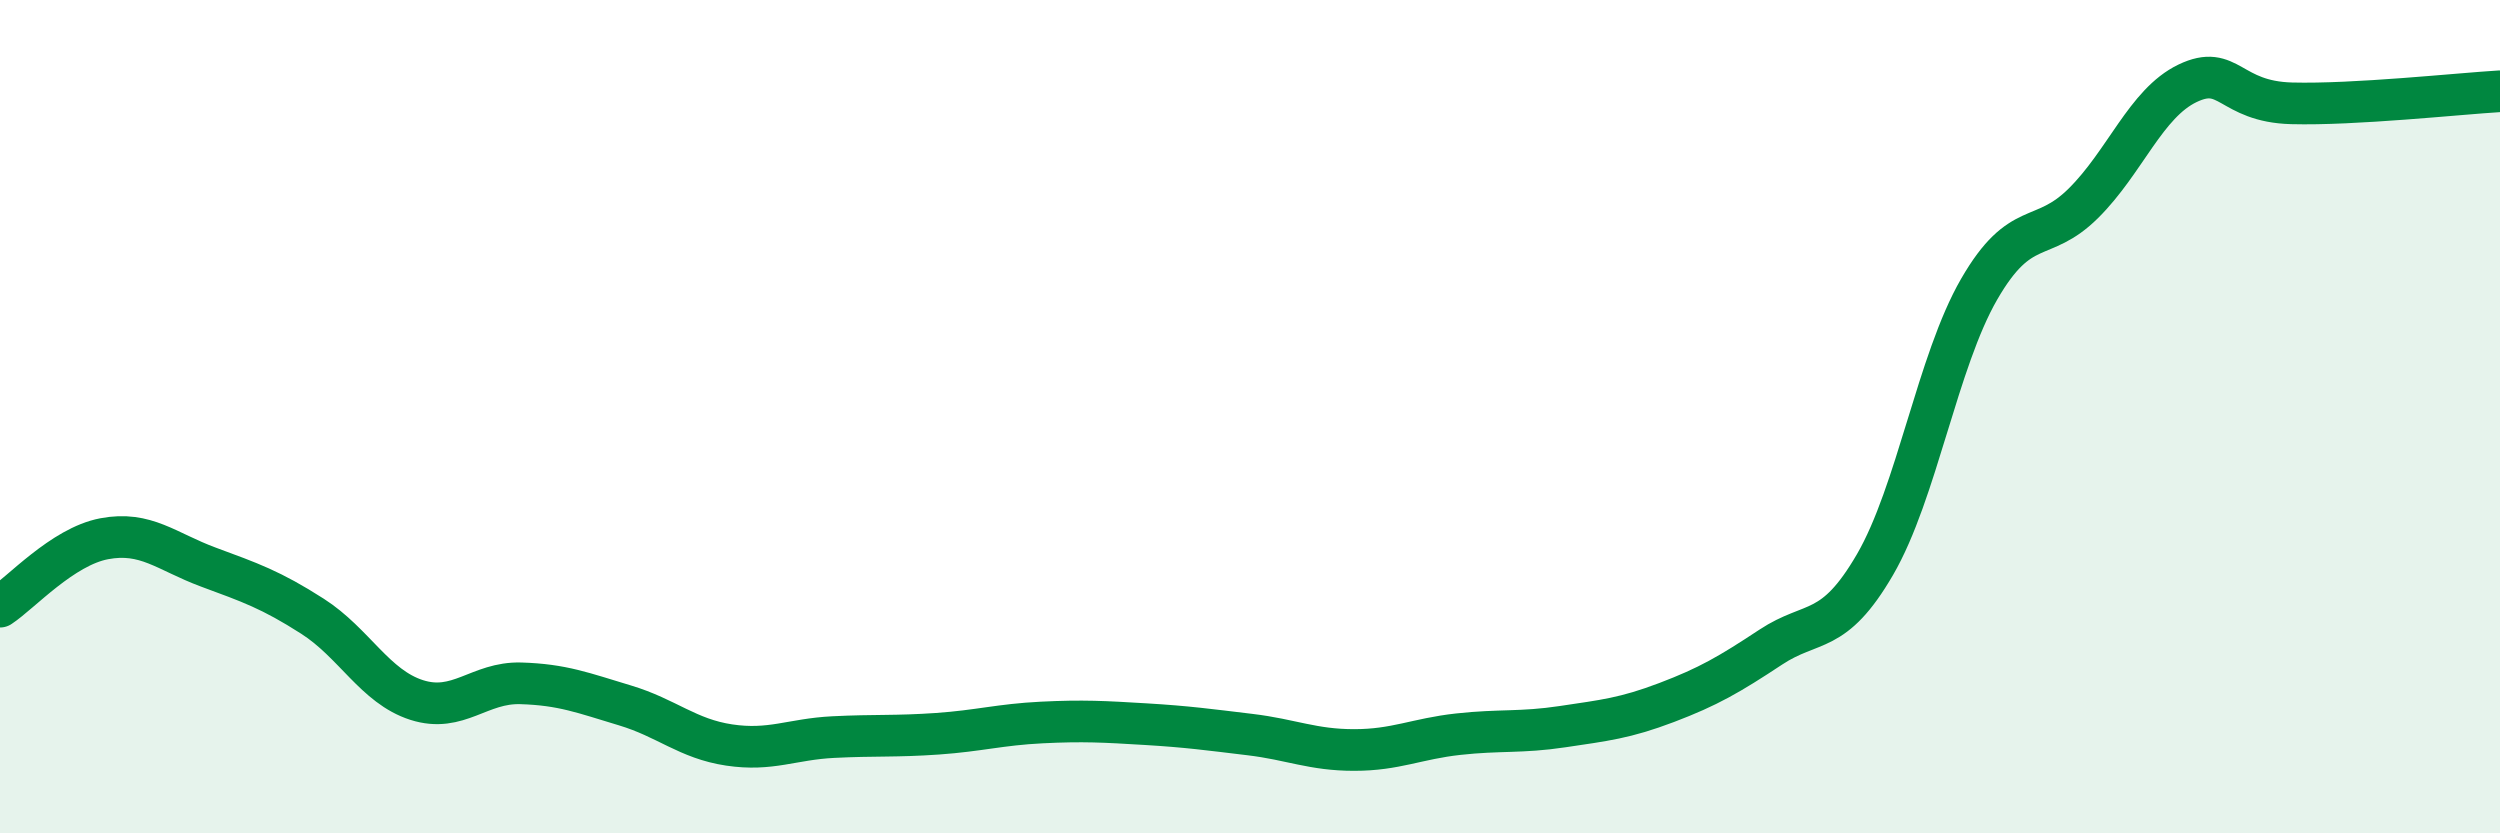
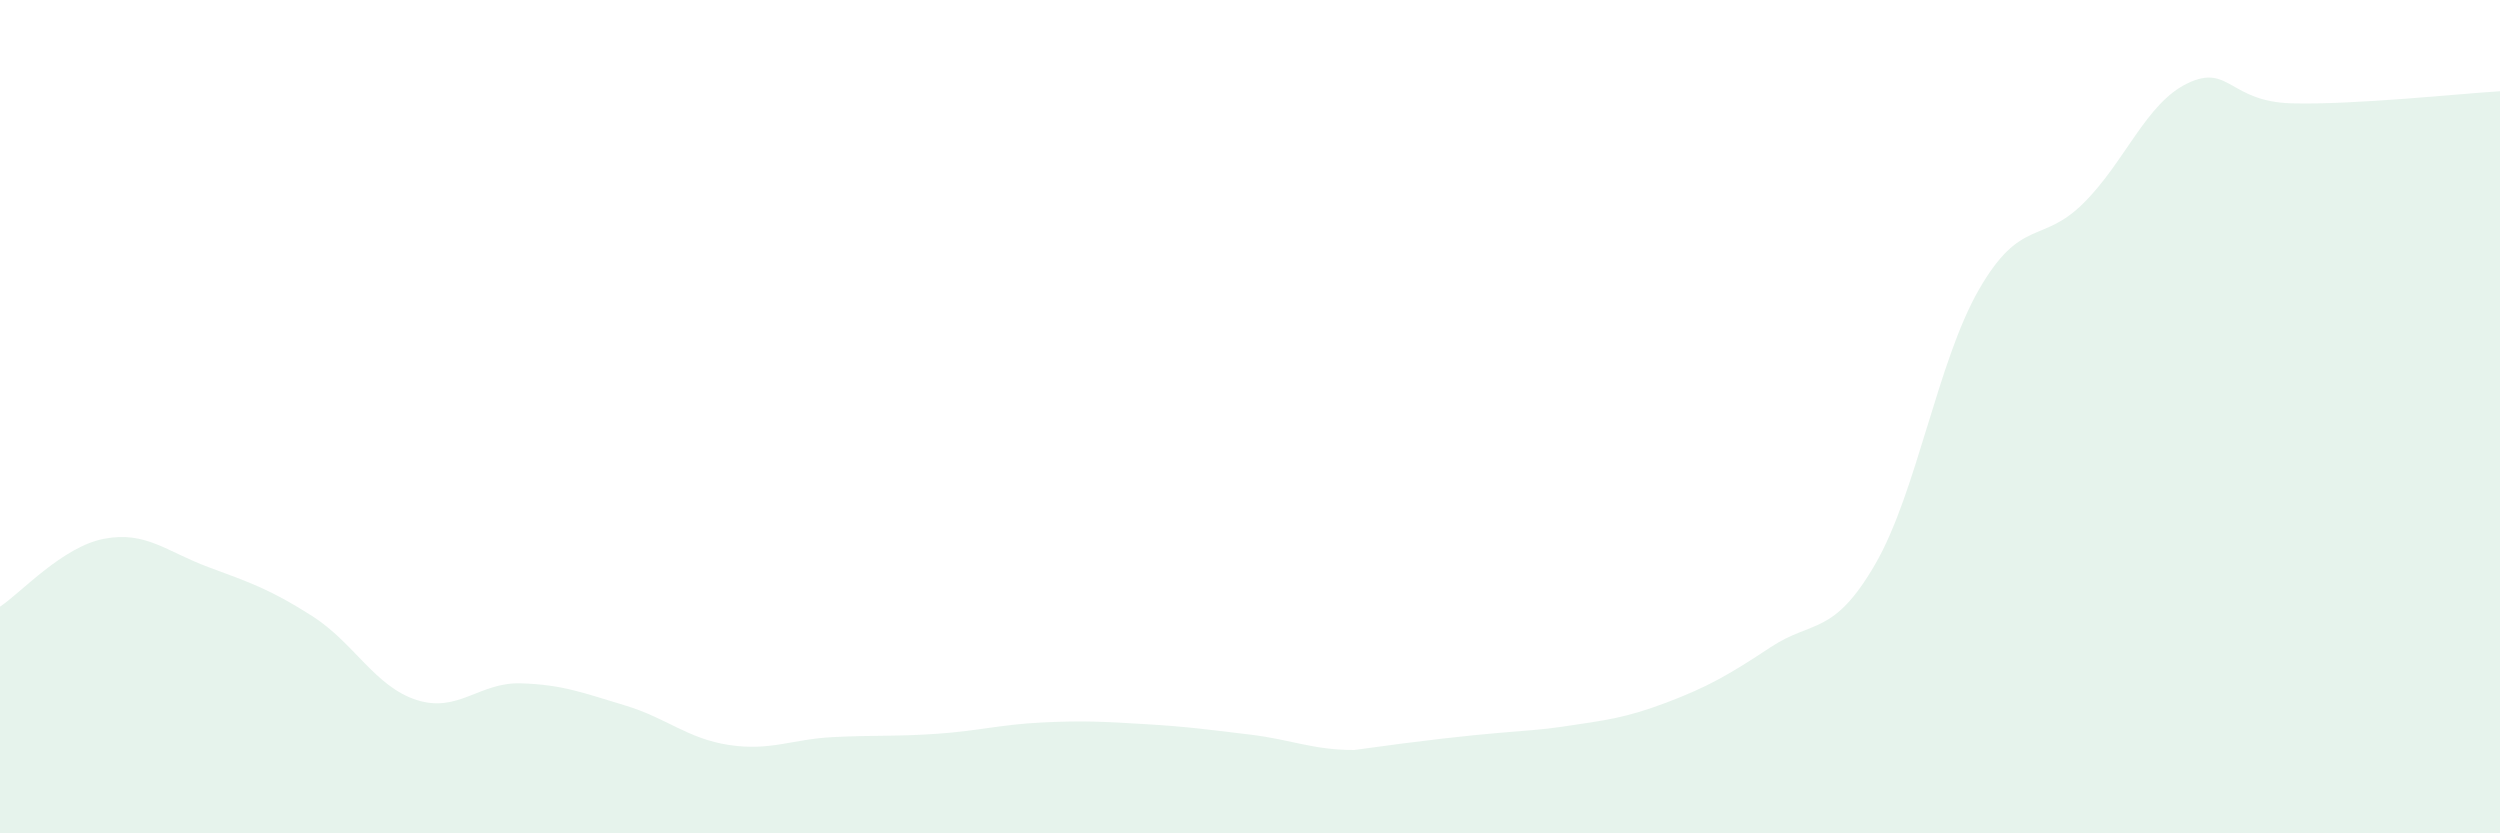
<svg xmlns="http://www.w3.org/2000/svg" width="60" height="20" viewBox="0 0 60 20">
-   <path d="M 0,14.56 C 0.5,14.23 1.5,13.12 2.5,12.93 C 3.5,12.74 4,13.24 5,13.61 C 6,13.98 6.5,14.15 7.5,14.79 C 8.5,15.43 9,16.48 10,16.8 C 11,17.12 11.5,16.37 12.5,16.4 C 13.5,16.43 14,16.63 15,16.93 C 16,17.23 16.5,17.73 17.5,17.88 C 18.5,18.03 19,17.74 20,17.69 C 21,17.64 21.5,17.68 22.5,17.61 C 23.5,17.54 24,17.39 25,17.34 C 26,17.29 26.5,17.32 27.5,17.38 C 28.5,17.44 29,17.51 30,17.63 C 31,17.75 31.5,18 32.5,18 C 33.5,18 34,17.73 35,17.62 C 36,17.51 36.5,17.59 37.5,17.44 C 38.5,17.29 39,17.24 40,16.86 C 41,16.48 41.5,16.19 42.5,15.53 C 43.5,14.87 44,15.27 45,13.55 C 46,11.83 46.5,8.67 47.5,6.94 C 48.5,5.21 49,5.87 50,4.88 C 51,3.89 51.5,2.48 52.5,2 C 53.5,1.52 53.5,2.44 55,2.48 C 56.5,2.52 59,2.25 60,2.19L60 20L0 20Z" fill="#008740" opacity="0.1" stroke-linecap="round" stroke-linejoin="round" />
-   <path d="M 0,14.56 C 0.5,14.23 1.5,13.12 2.5,12.93 C 3.5,12.74 4,13.24 5,13.61 C 6,13.98 6.5,14.15 7.5,14.79 C 8.5,15.43 9,16.48 10,16.8 C 11,17.12 11.5,16.37 12.5,16.4 C 13.5,16.43 14,16.63 15,16.93 C 16,17.23 16.5,17.73 17.5,17.88 C 18.5,18.03 19,17.74 20,17.69 C 21,17.64 21.5,17.68 22.5,17.61 C 23.5,17.54 24,17.39 25,17.34 C 26,17.29 26.5,17.32 27.5,17.38 C 28.5,17.44 29,17.51 30,17.63 C 31,17.75 31.5,18 32.5,18 C 33.5,18 34,17.73 35,17.62 C 36,17.51 36.5,17.59 37.5,17.44 C 38.5,17.29 39,17.24 40,16.86 C 41,16.48 41.5,16.19 42.5,15.53 C 43.5,14.87 44,15.27 45,13.55 C 46,11.83 46.5,8.67 47.5,6.94 C 48.5,5.21 49,5.87 50,4.88 C 51,3.89 51.5,2.48 52.5,2 C 53.5,1.52 53.5,2.44 55,2.48 C 56.5,2.52 59,2.25 60,2.19" stroke="#008740" stroke-width="1" fill="none" stroke-linecap="round" stroke-linejoin="round" />
+   <path d="M 0,14.56 C 0.5,14.23 1.5,13.12 2.5,12.93 C 3.5,12.74 4,13.24 5,13.61 C 6,13.98 6.5,14.15 7.5,14.79 C 8.5,15.43 9,16.48 10,16.8 C 11,17.12 11.5,16.37 12.5,16.4 C 13.5,16.43 14,16.63 15,16.93 C 16,17.23 16.5,17.73 17.5,17.88 C 18.5,18.03 19,17.74 20,17.69 C 21,17.64 21.5,17.68 22.5,17.61 C 23.5,17.54 24,17.39 25,17.34 C 26,17.29 26.5,17.32 27.5,17.38 C 28.5,17.44 29,17.51 30,17.63 C 31,17.75 31.5,18 32.5,18 C 36,17.51 36.5,17.59 37.5,17.44 C 38.5,17.29 39,17.24 40,16.86 C 41,16.48 41.5,16.19 42.5,15.53 C 43.5,14.87 44,15.27 45,13.55 C 46,11.83 46.5,8.67 47.5,6.94 C 48.5,5.21 49,5.87 50,4.88 C 51,3.89 51.5,2.48 52.5,2 C 53.5,1.52 53.5,2.44 55,2.48 C 56.5,2.52 59,2.25 60,2.19L60 20L0 20Z" fill="#008740" opacity="0.1" stroke-linecap="round" stroke-linejoin="round" />
</svg>